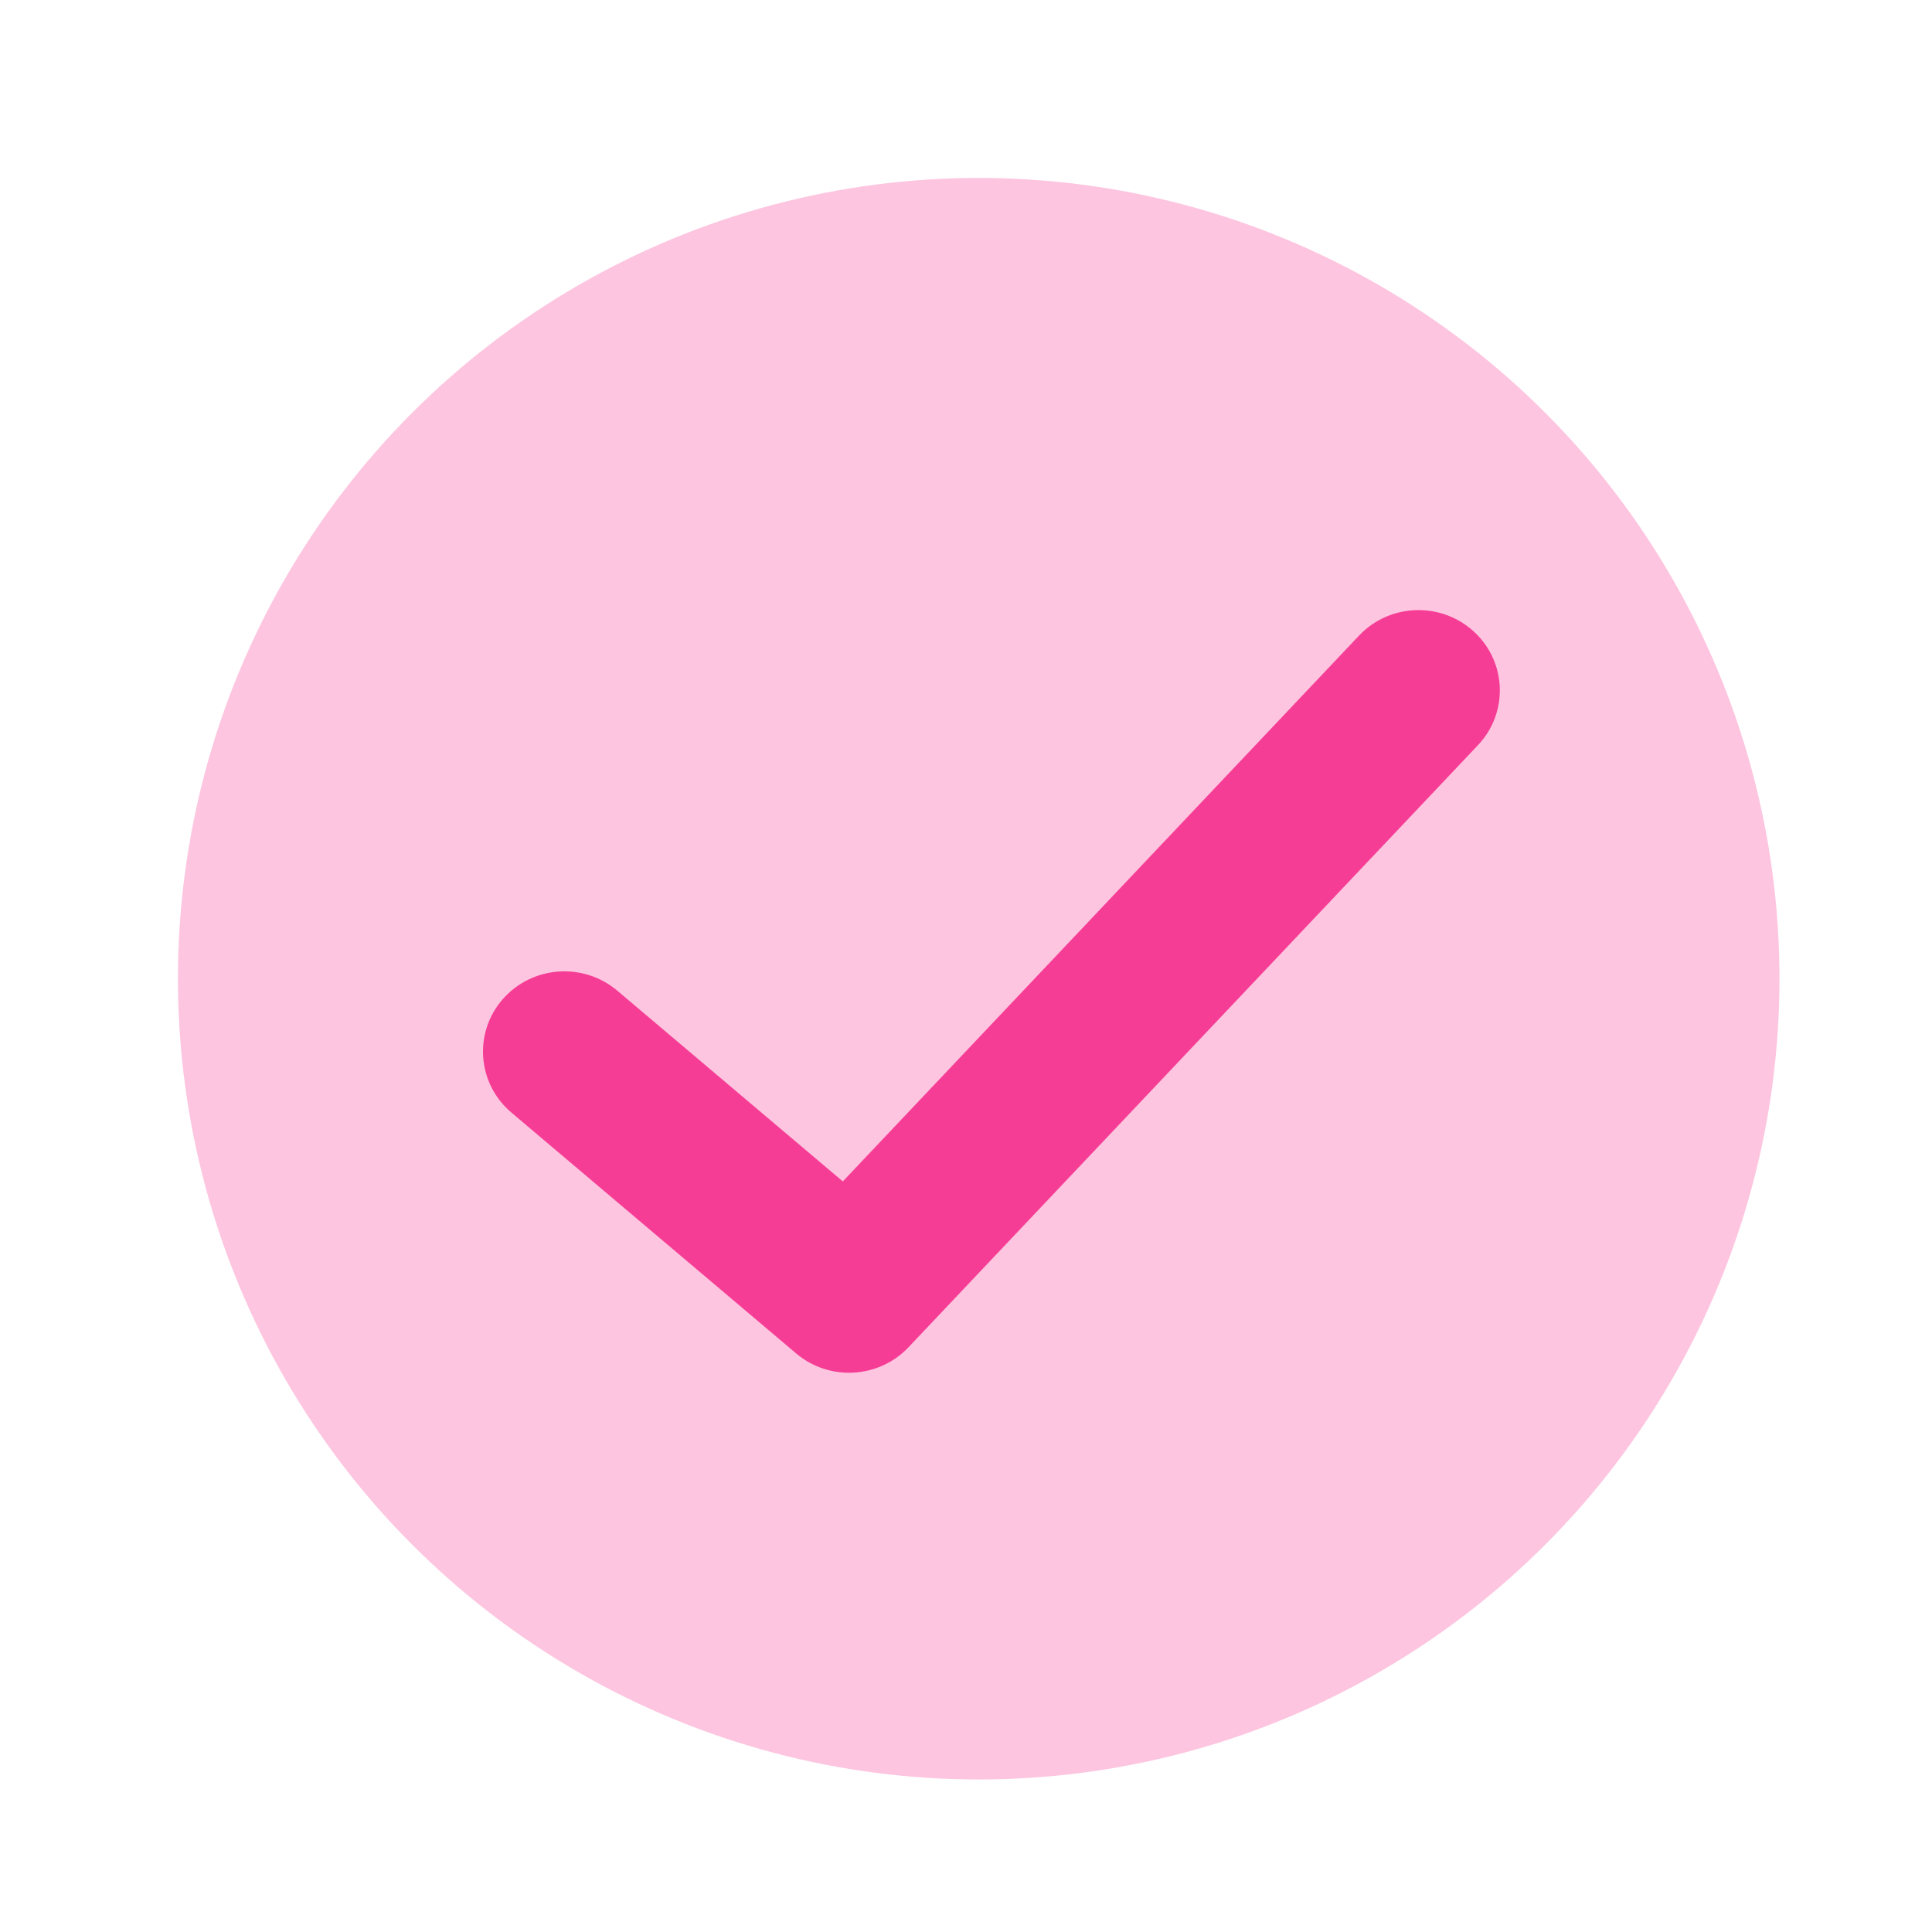
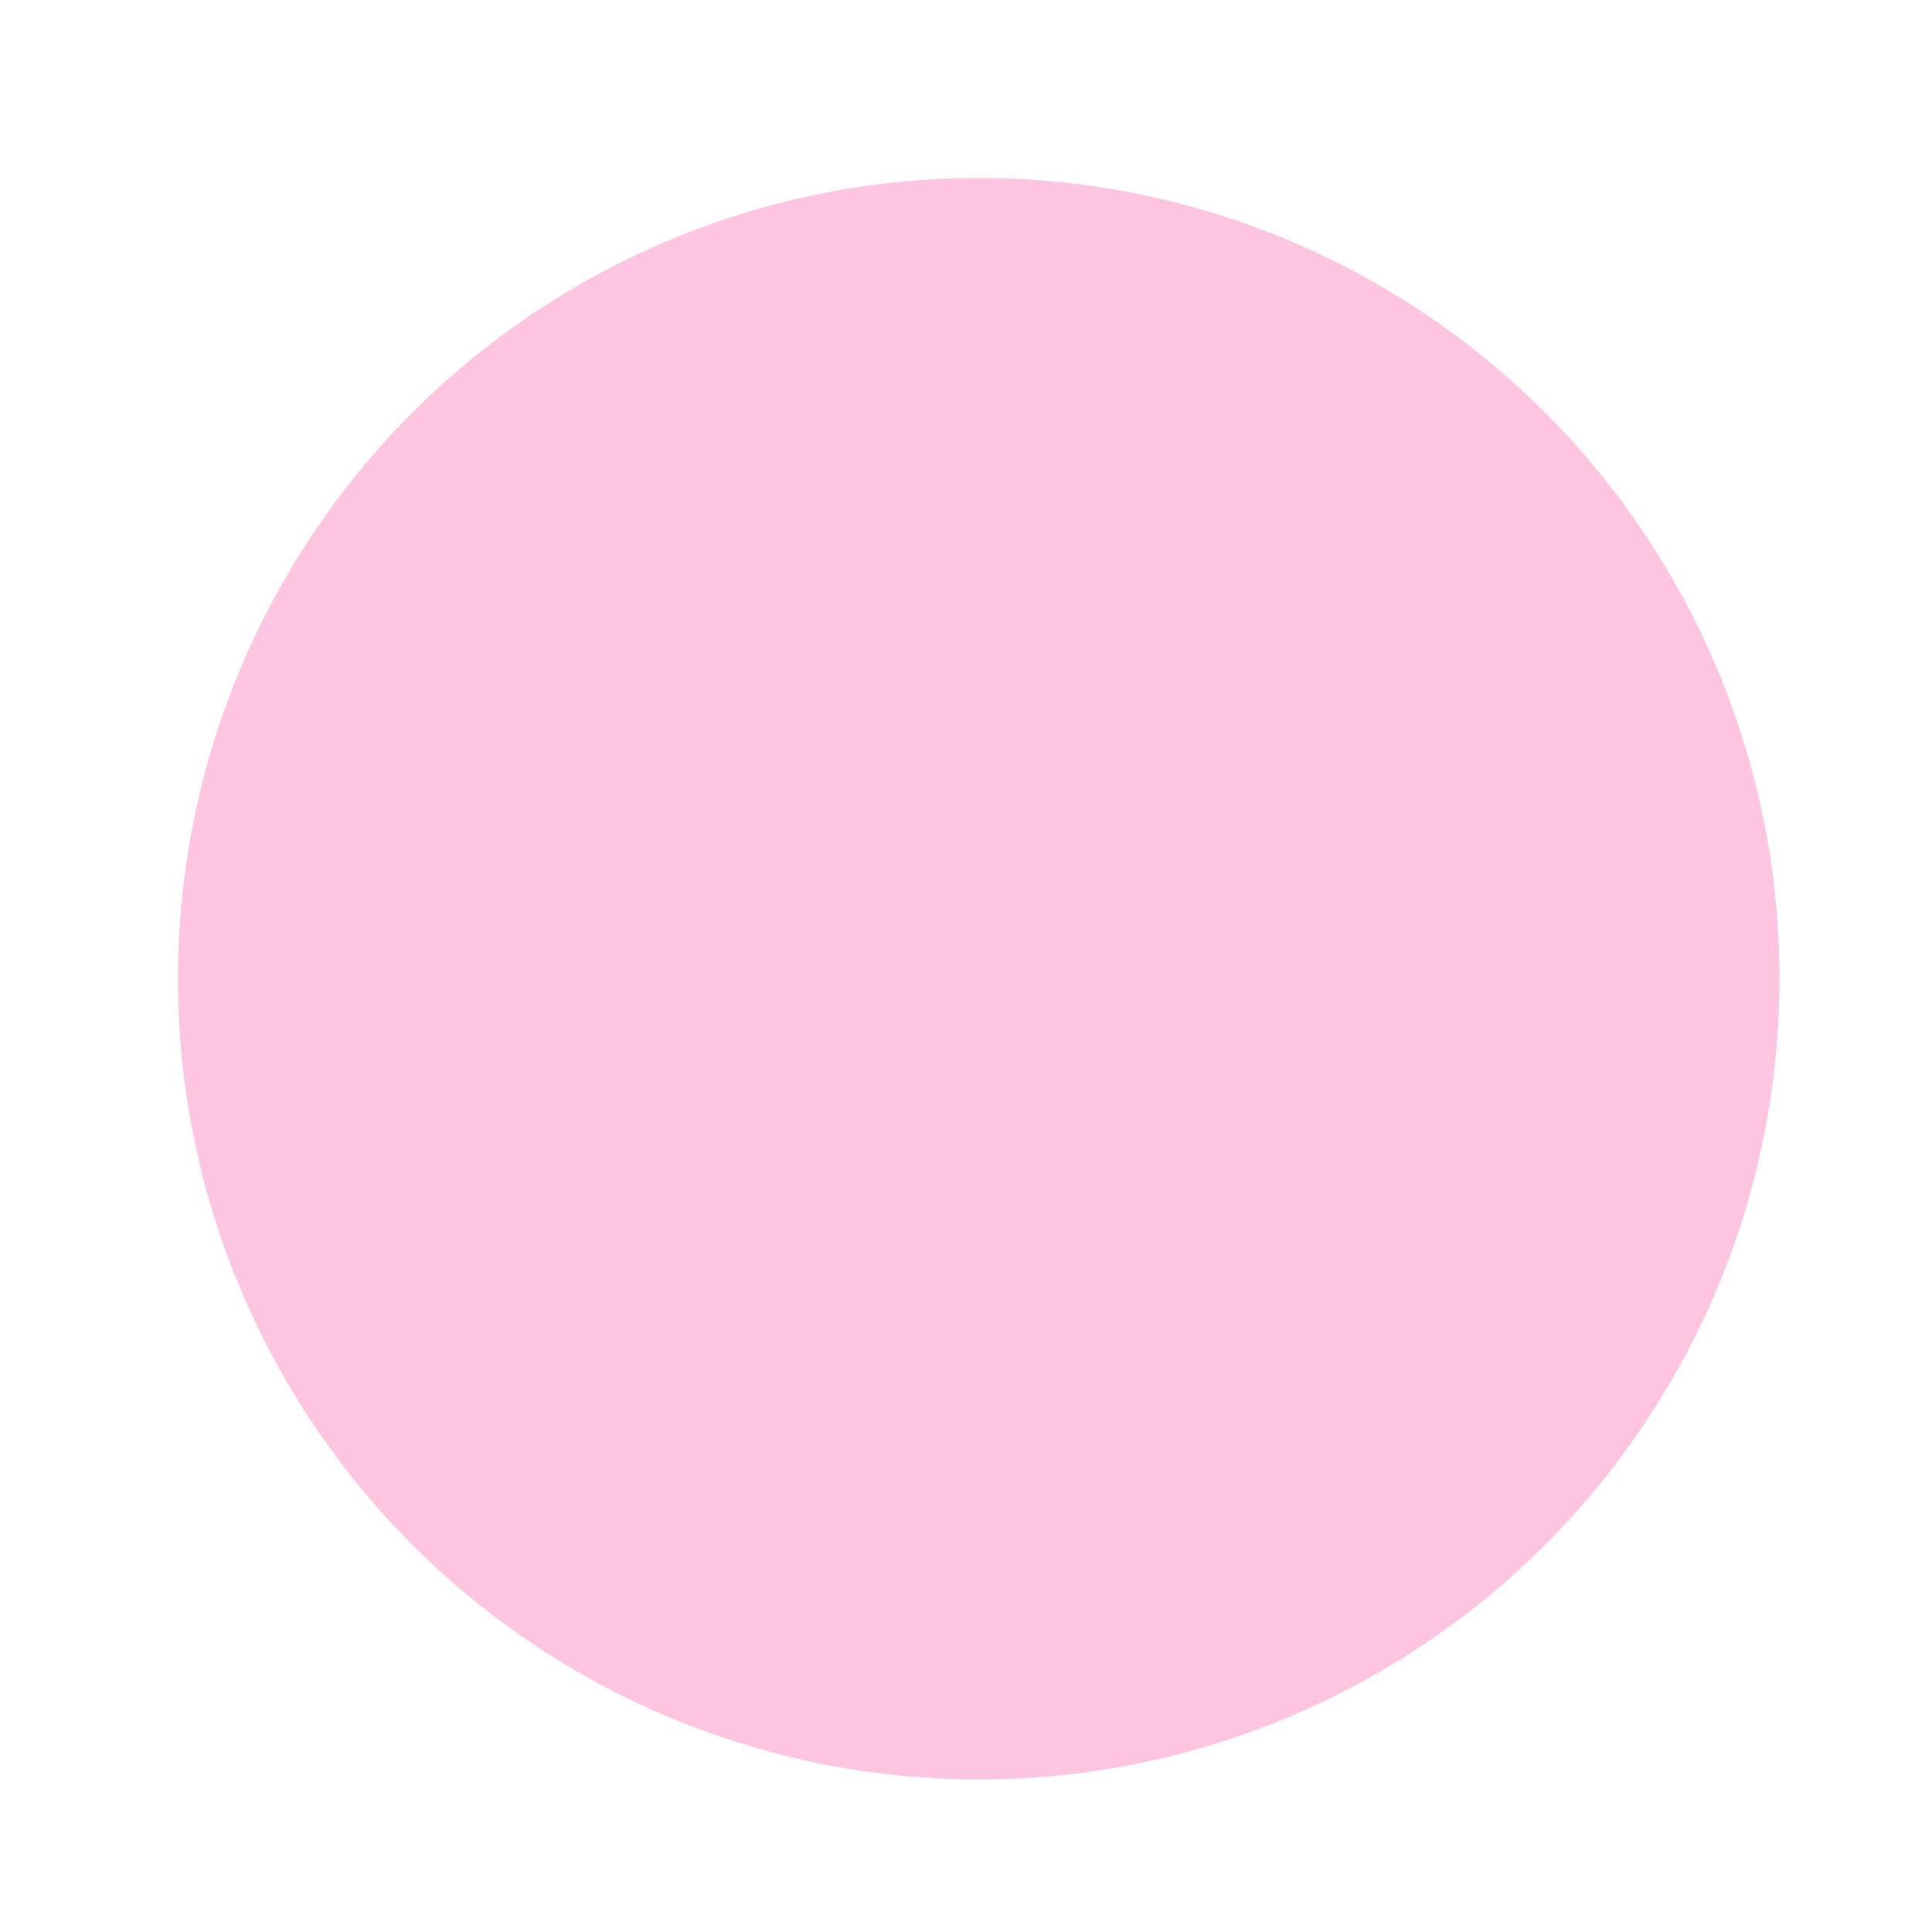
<svg xmlns="http://www.w3.org/2000/svg" width="76px" height="76px" viewBox="0 0 76 76" version="1.1">
  <title>Done-circle</title>
  <g id="Main" stroke="none" stroke-width="1" fill="none" fill-rule="evenodd">
    <g id="Done-circle">
      <rect id="bound" x="0" y="0" width="76" height="76" />
      <circle id="Oval-5" fill="#F63D95" fill-rule="nonzero" opacity="0.3" cx="38.5" cy="38.5" r="31.5" />
-       <path d="M53.461,25.003 C54.666,23.728 56.691,23.659 57.983,24.849 C59.275,26.039 59.345,28.038 58.139,29.313 L35.739,52.997 C34.569,54.234 32.619,54.341 31.318,53.24 L20.118,43.766 C18.776,42.631 18.62,40.637 19.77,39.313 C20.921,37.989 22.941,37.836 24.283,38.971 L33.154,46.474 L53.461,25.003 Z" id="Path-92" fill="#F63D95" fill-rule="nonzero" />
    </g>
  </g>
</svg>